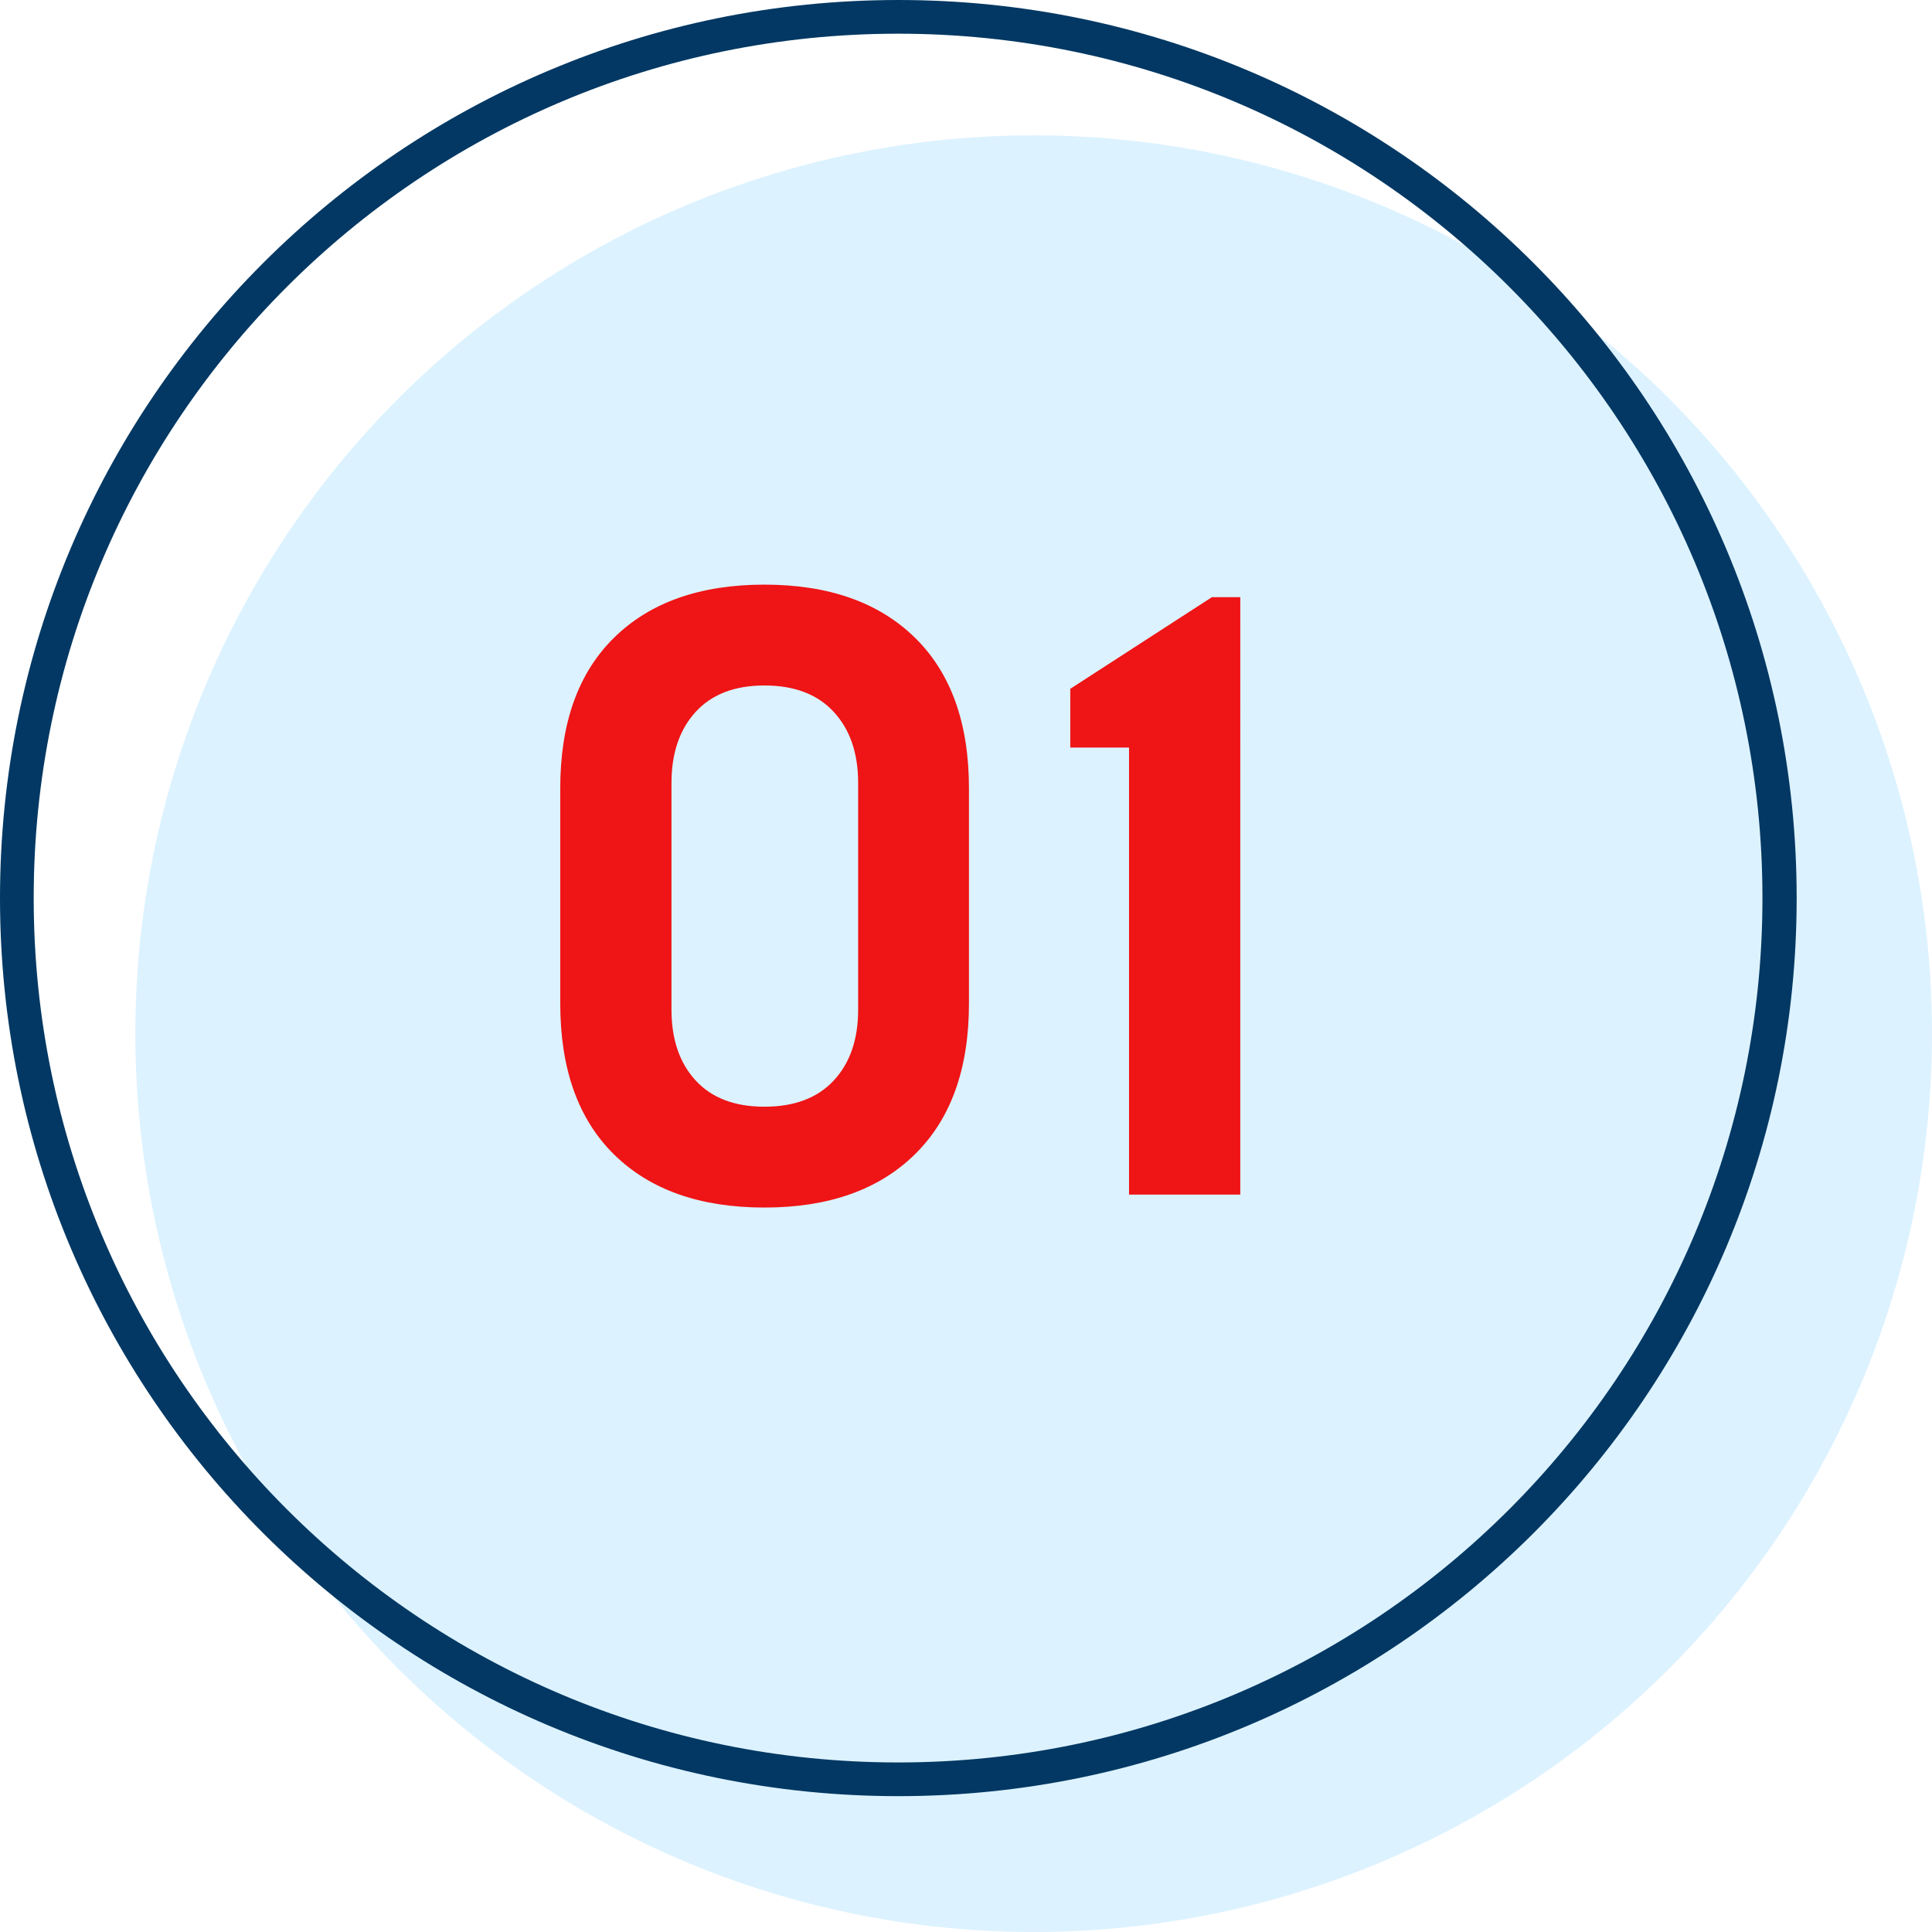
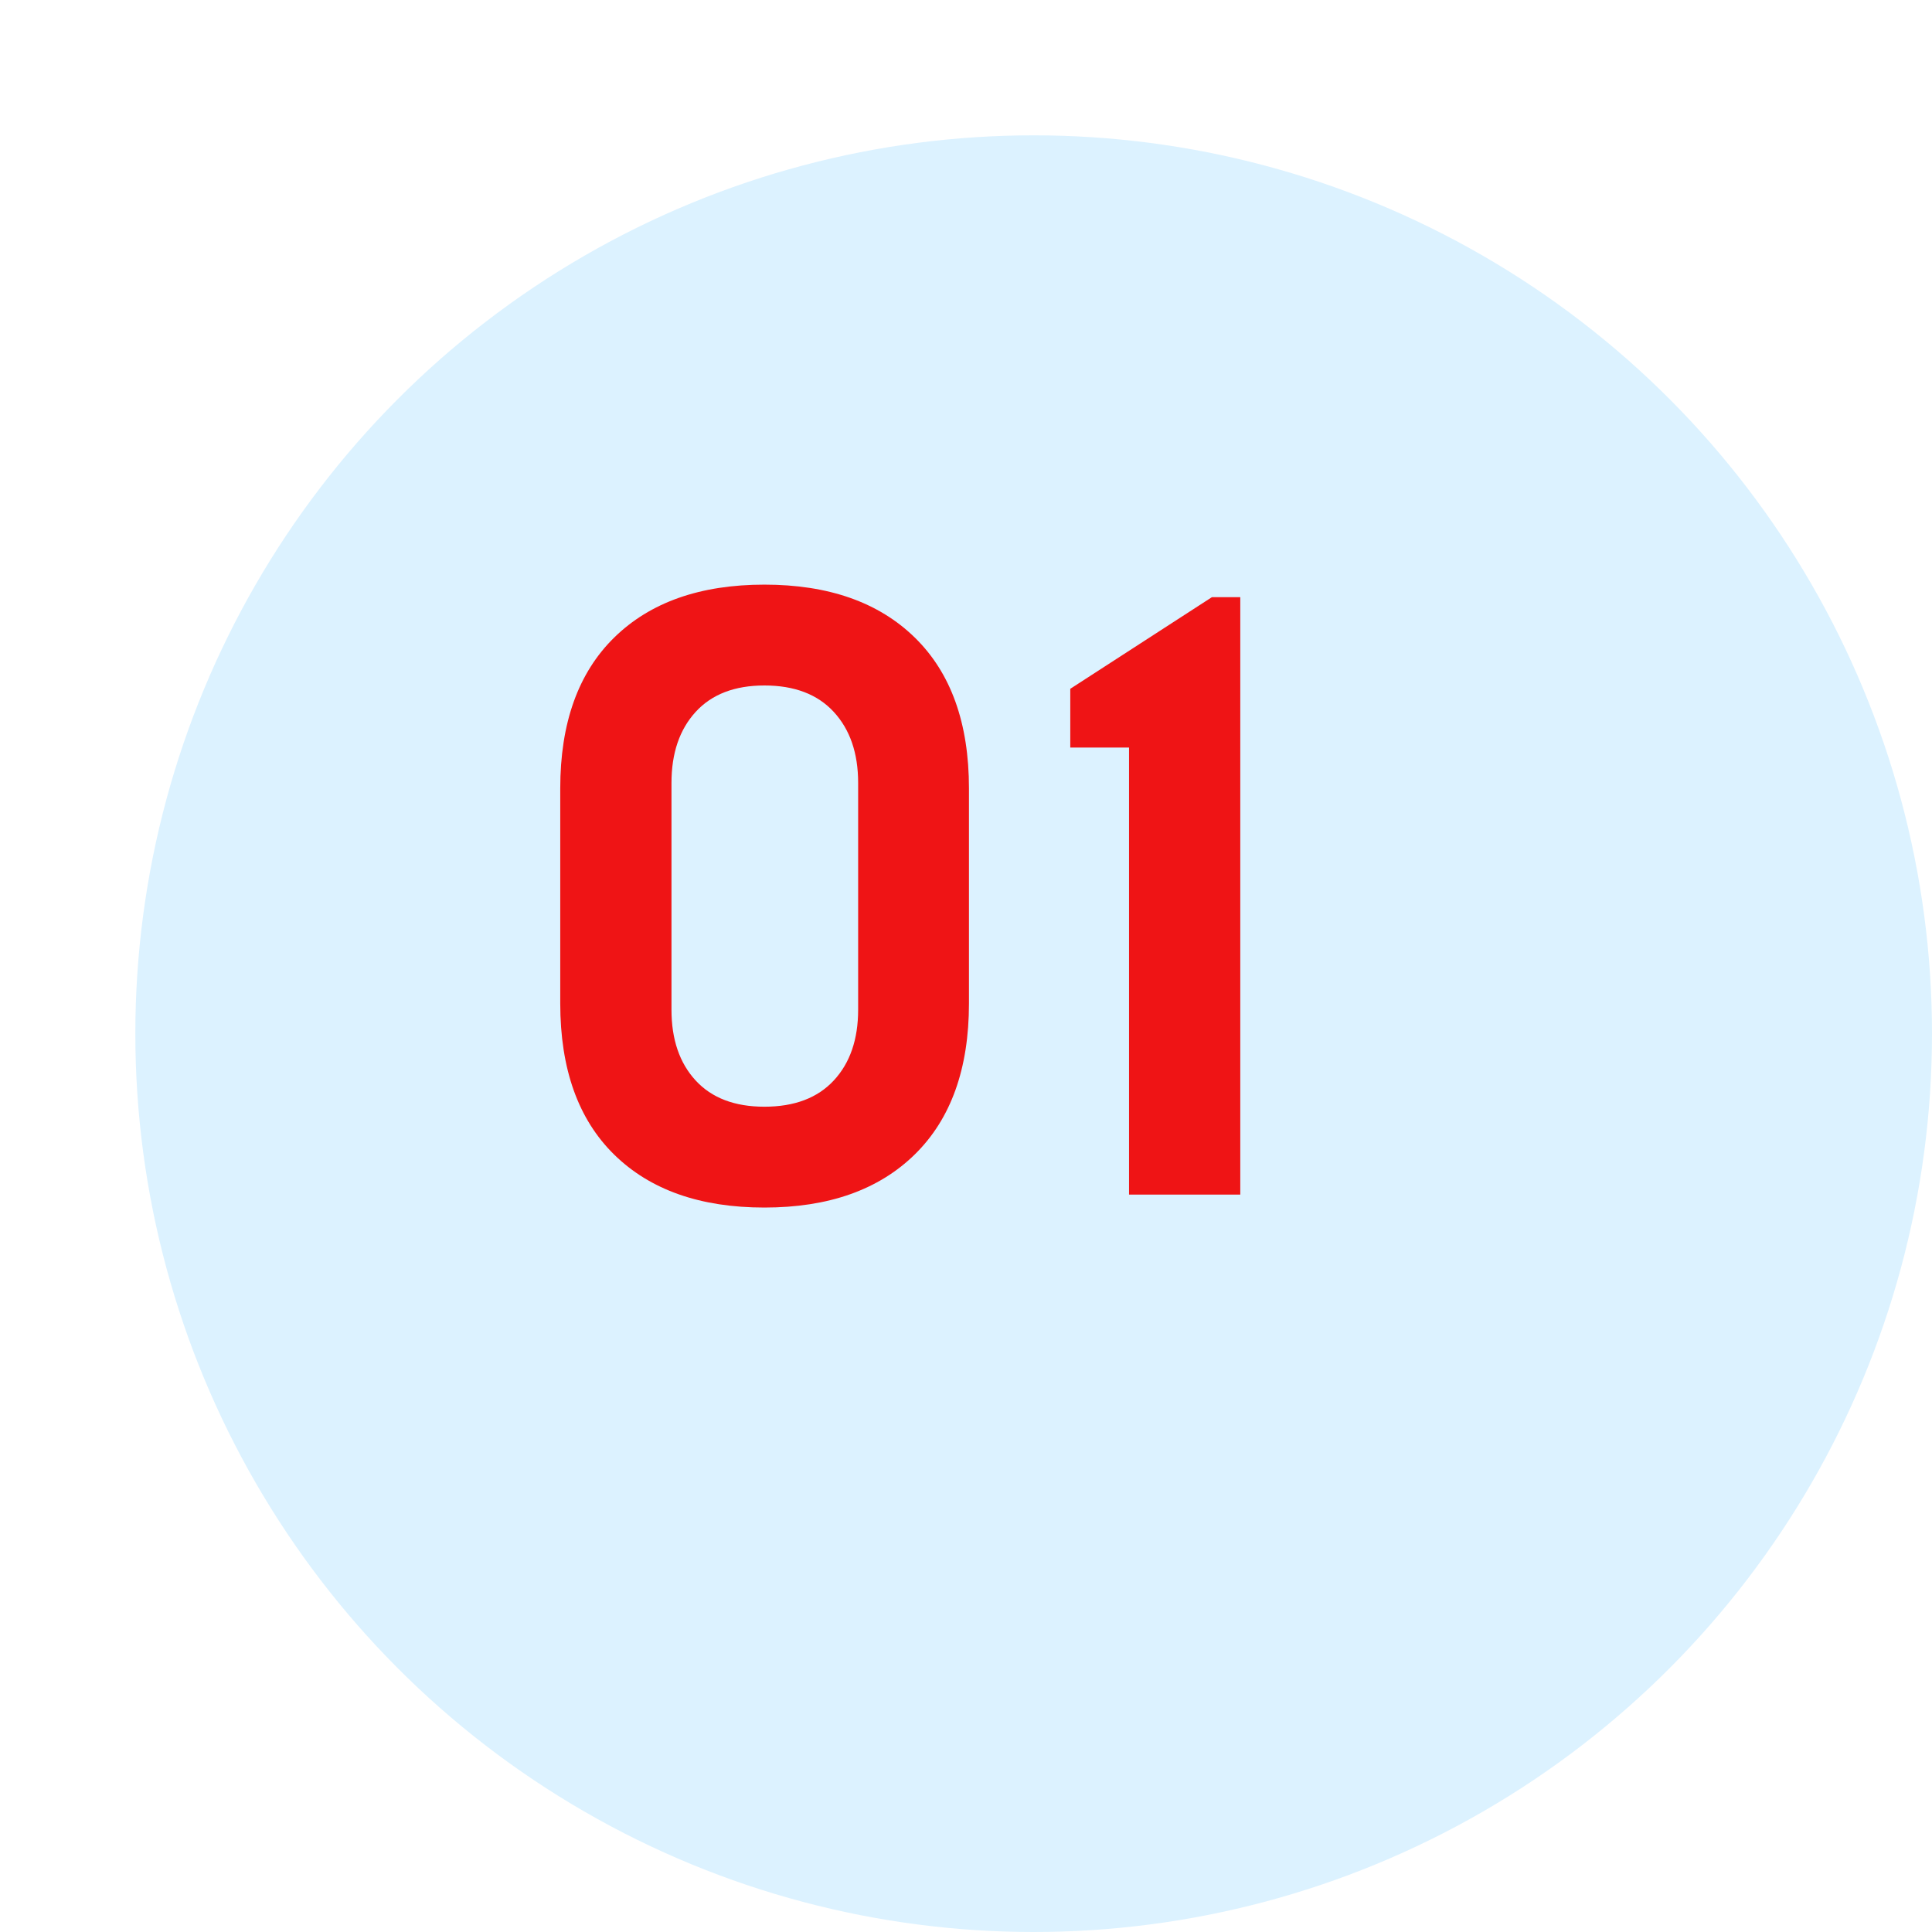
<svg xmlns="http://www.w3.org/2000/svg" version="1.1" x="0px" y="0px" width="120px" height="120px" viewBox="0 0 120 120" style="enable-background:new 0 0 120 120;" xml:space="preserve">
  <g id="Эллипс_3_3_" style="enable-background:new    ;">
    <g id="Эллипс_3">
      <g>
        <circle style="fill-rule:evenodd;clip-rule:evenodd;fill:#DCF2FF;" cx="64.203" cy="64.203" r="55.797" />
      </g>
    </g>
  </g>
  <g id="Эллипс_3_2_" style="enable-background:new    ;">
    <g id="Эллипс_3_1_">
      <g>
-         <path style="fill:#023863;" d="M55.797,0C24.981,0,0,24.974,0,55.781s24.981,55.781,55.797,55.781     s55.797-24.974,55.797-55.781S86.613,0,55.797,0z M55.781,109.469     c-29.651,0-53.688-24.037-53.688-53.688s24.037-53.688,53.688-53.688s53.688,24.037,53.688,53.688     S85.432,109.469,55.781,109.469z" />
-       </g>
+         </g>
    </g>
  </g>
  <g id="_x30_1_1_" style="enable-background:new    ;">
    <g id="_x30_1">
      <g>
        <path style="fill:#EF1415;" d="M47.478,36.313c-3.985,0-7.095,1.096-9.329,3.287     c-2.234,2.191-3.351,5.314-3.351,9.368v13.354c0,4.072,1.117,7.203,3.351,9.394     c2.234,2.191,5.344,3.287,9.329,3.287s7.099-1.1,9.342-3.3     c2.243-2.2,3.364-5.327,3.364-9.381V48.968c0-4.054-1.122-7.177-3.364-9.368     C54.577,37.409,51.463,36.313,47.478,36.313z M53.301,62.716     c0,1.844-0.505,3.309-1.514,4.395c-1.009,1.086-2.446,1.629-4.309,1.629     c-1.846,0-3.27-0.543-4.27-1.629c-1.001-1.086-1.501-2.551-1.501-4.395     v-14.09c0-1.844,0.5-3.313,1.501-4.408c1-1.094,2.424-1.642,4.27-1.642     c1.863,0,3.3,0.547,4.309,1.642c1.009,1.095,1.514,2.564,1.514,4.408V62.716z      M75.276,37.09L66.477,42.783v3.649h3.649v27.768h6.91V37.09H75.276z" />
      </g>
    </g>
  </g>
</svg>